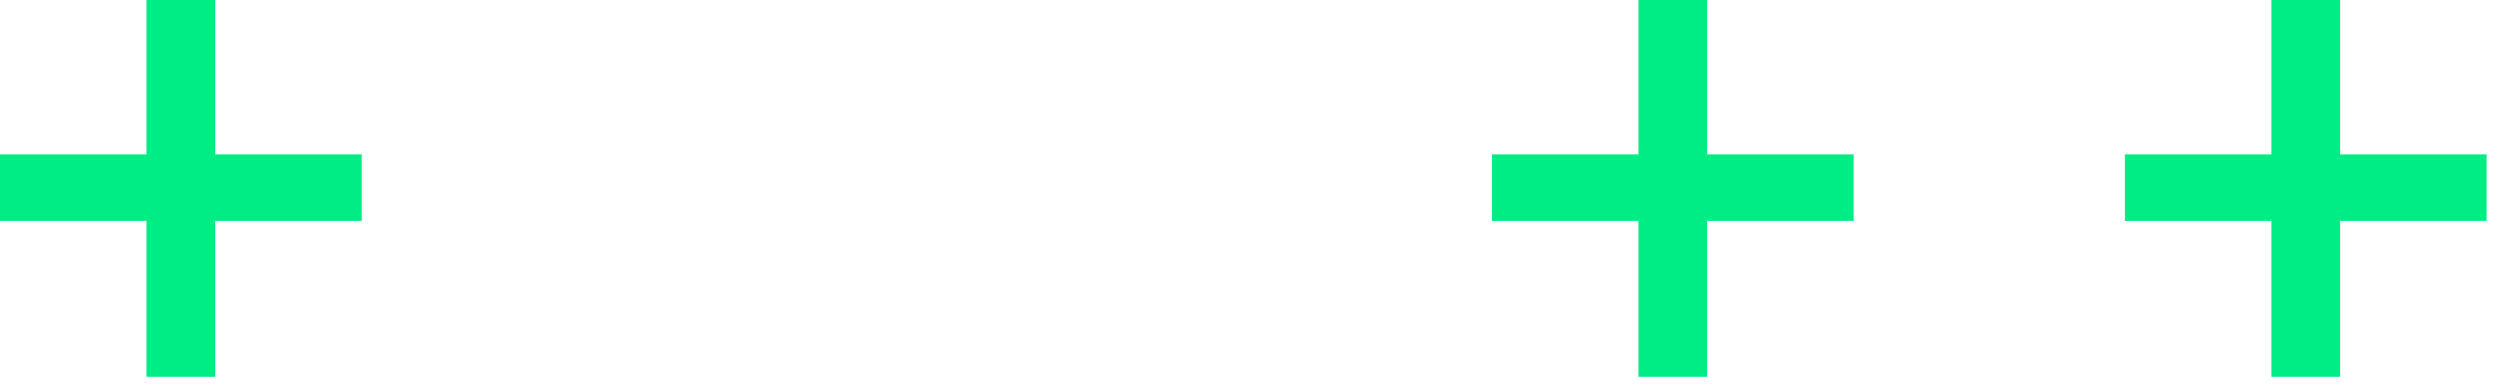
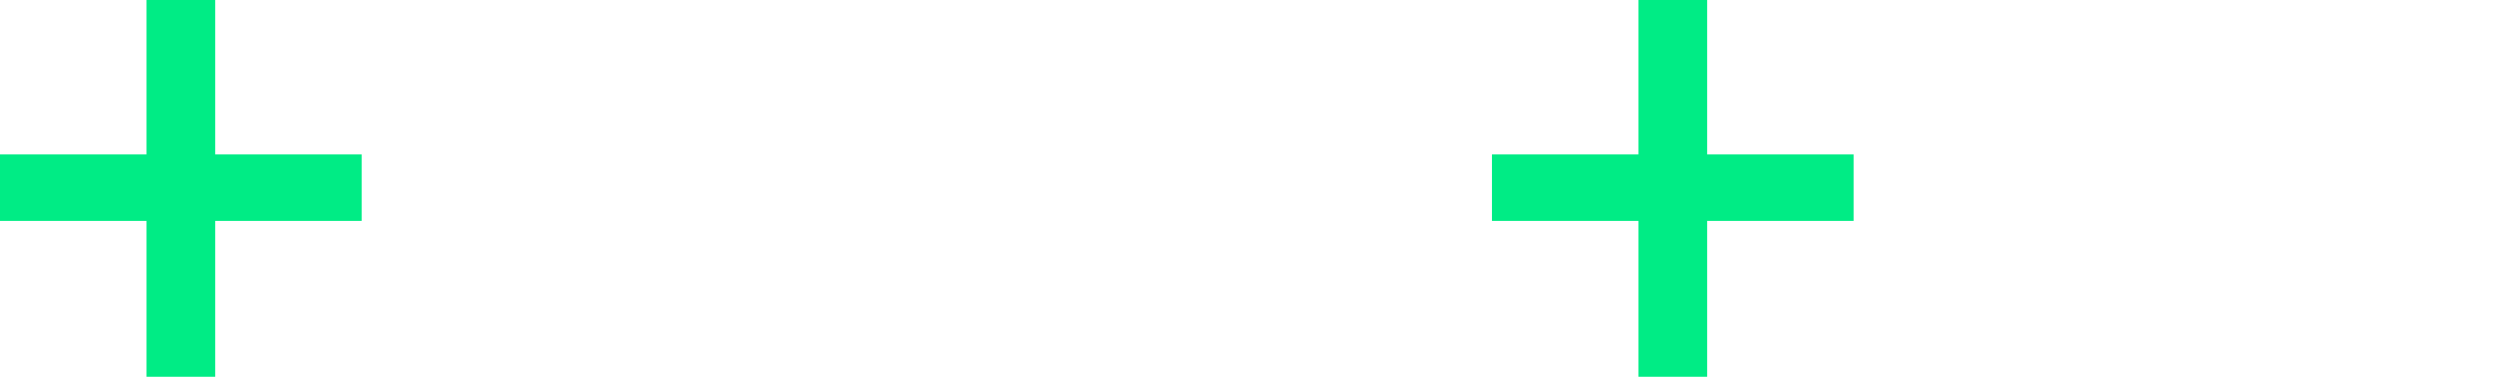
<svg xmlns="http://www.w3.org/2000/svg" width="166" height="26" viewBox="0 0 166 26" fill="none">
  <path d="M14.289 2.49835e-06L14.289 10.251L24.016 10.251L24.016 14.668L14.289 14.668L14.289 25.017L9.727 25.017L9.727 14.668L-2.56469e-06 14.668L-1.79229e-06 10.251L9.727 10.251L9.727 1.70074e-06L14.289 2.49835e-06Z" fill="#00EC85" />
  <path d="M113.355 2.49835e-06L113.355 10.251L123.082 10.251L123.082 14.668L113.355 14.668L113.355 25.017L108.793 25.017L108.793 14.668L99.066 14.668L99.066 10.251L108.793 10.251L108.793 1.70074e-06L113.355 2.49835e-06Z" fill="#00EC85" />
-   <path d="M155.383 2.49835e-06L155.383 10.251L165.11 10.251L165.11 14.668L155.383 14.668L155.383 25.017L150.821 25.017L150.821 14.668L141.094 14.668L141.094 10.251L150.821 10.251L150.821 1.70074e-06L155.383 2.49835e-06Z" fill="#00EC85" />
</svg>